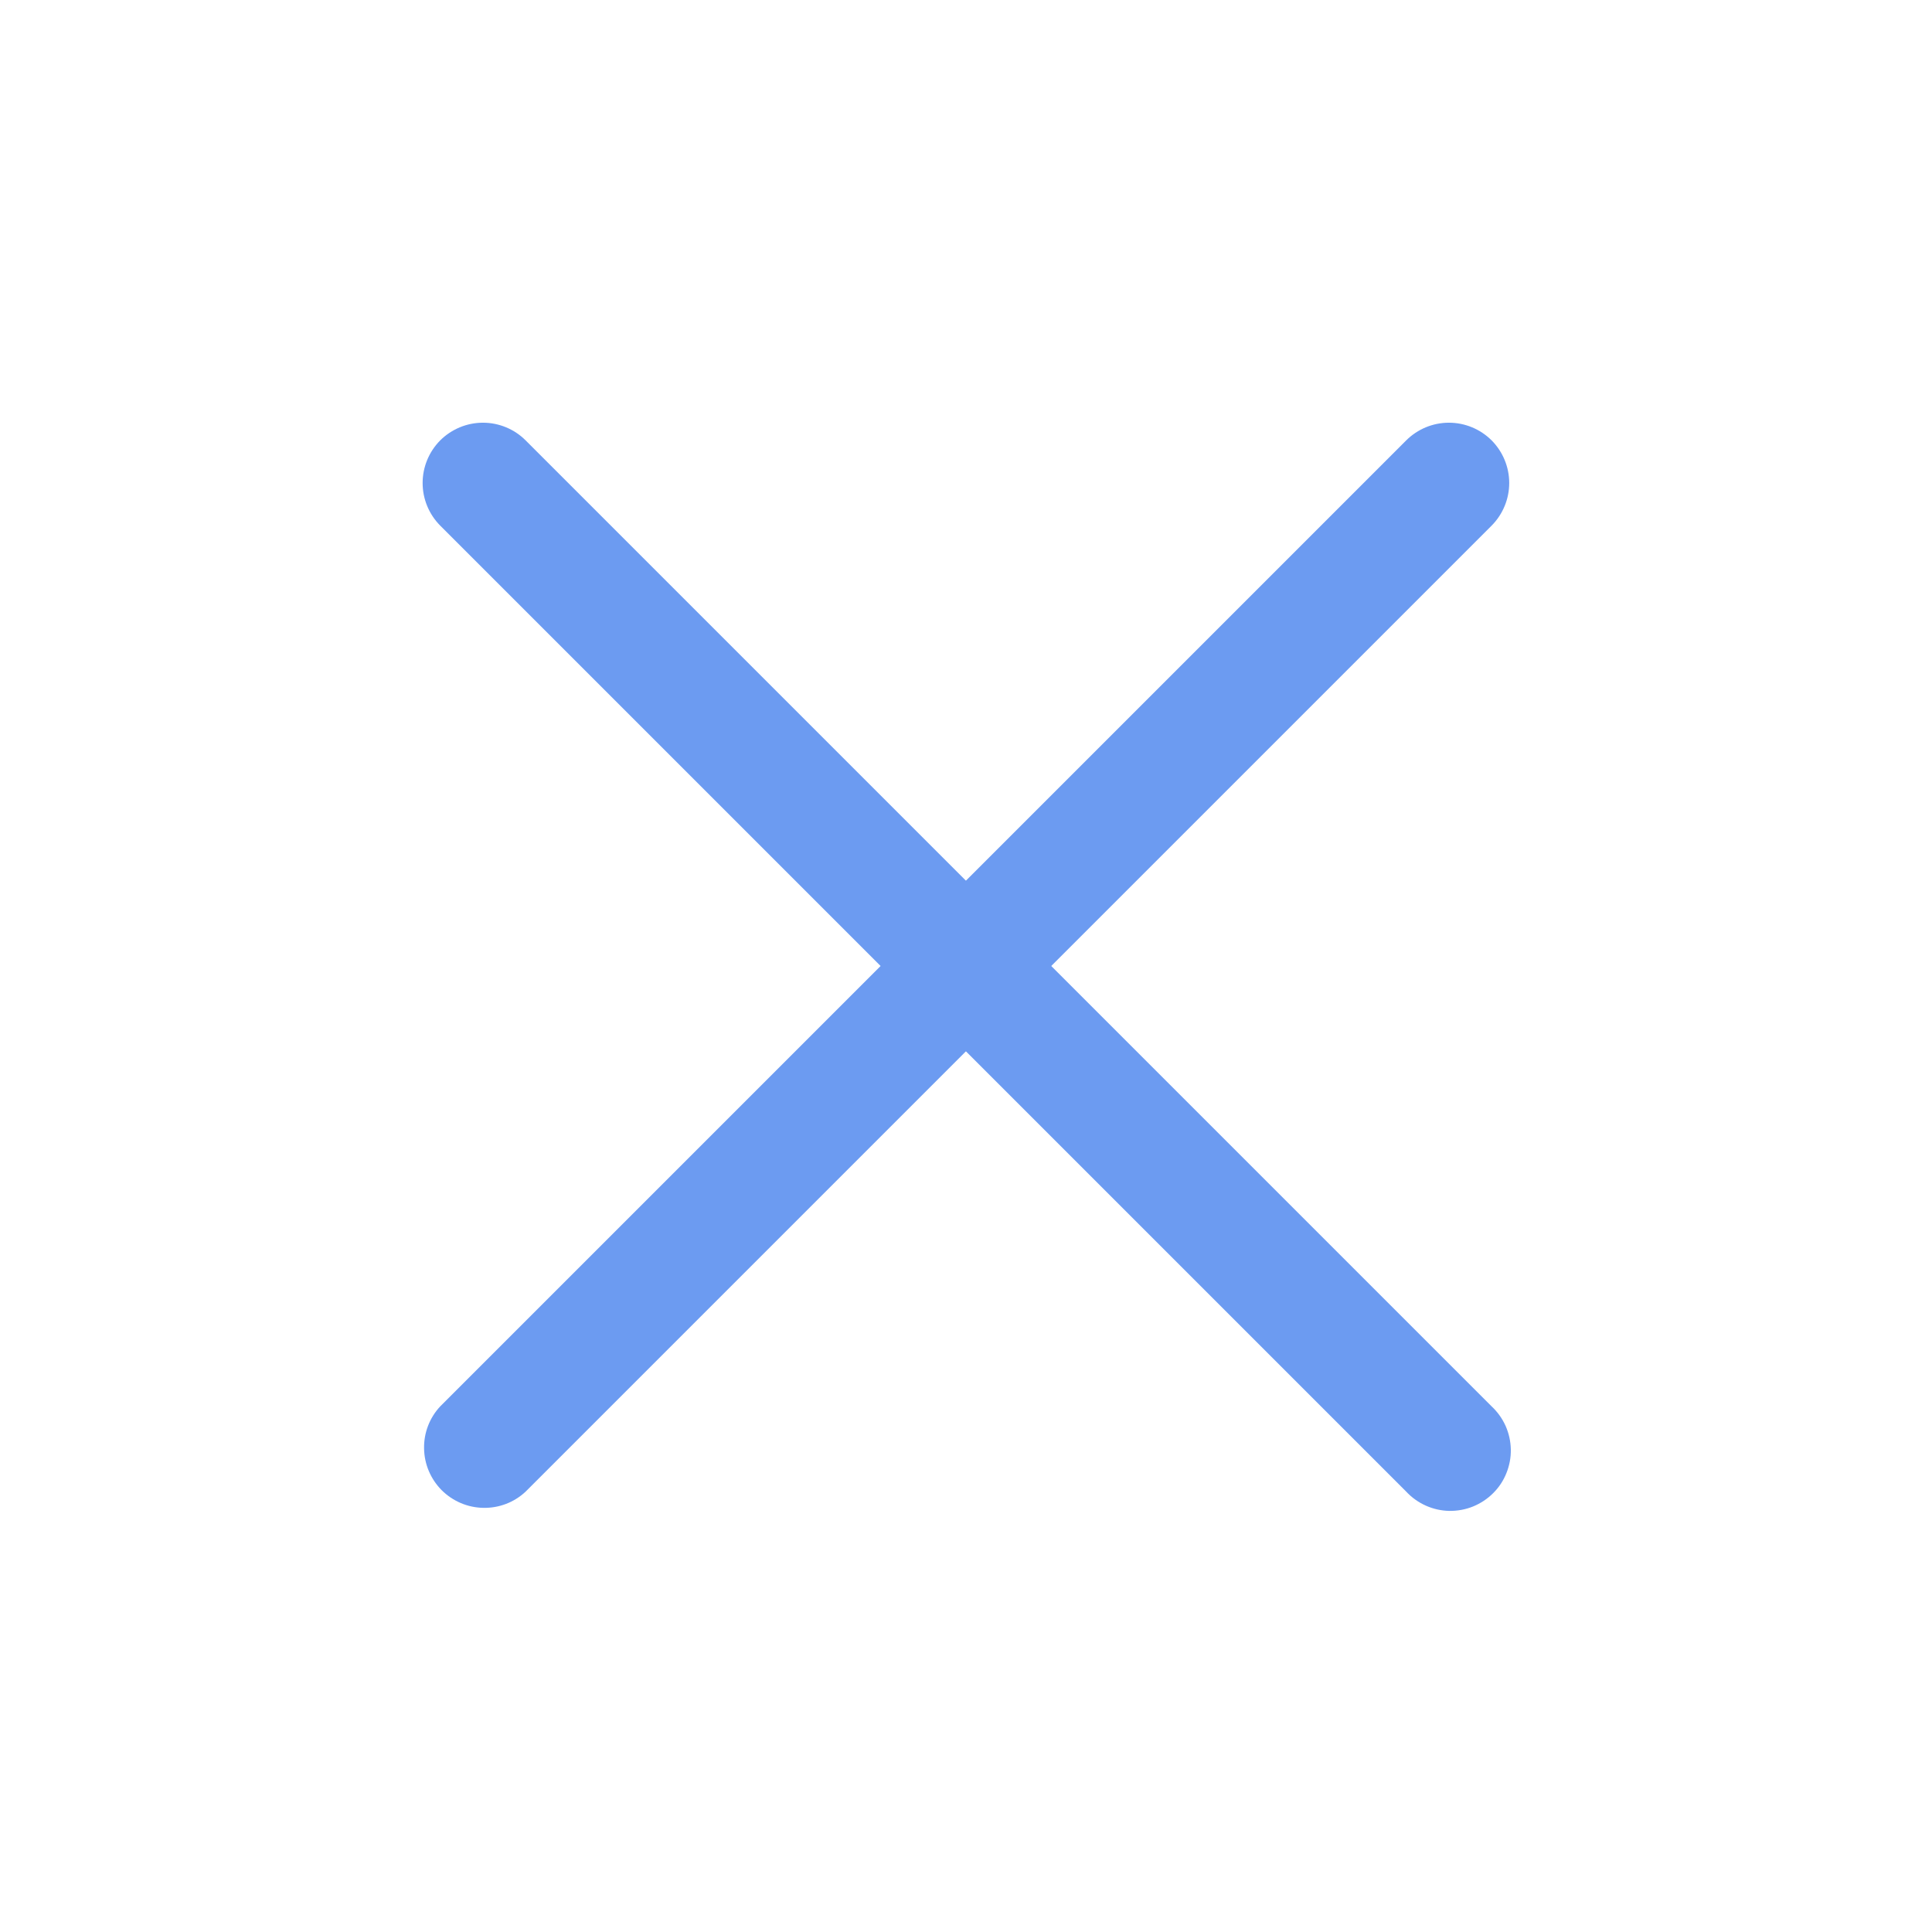
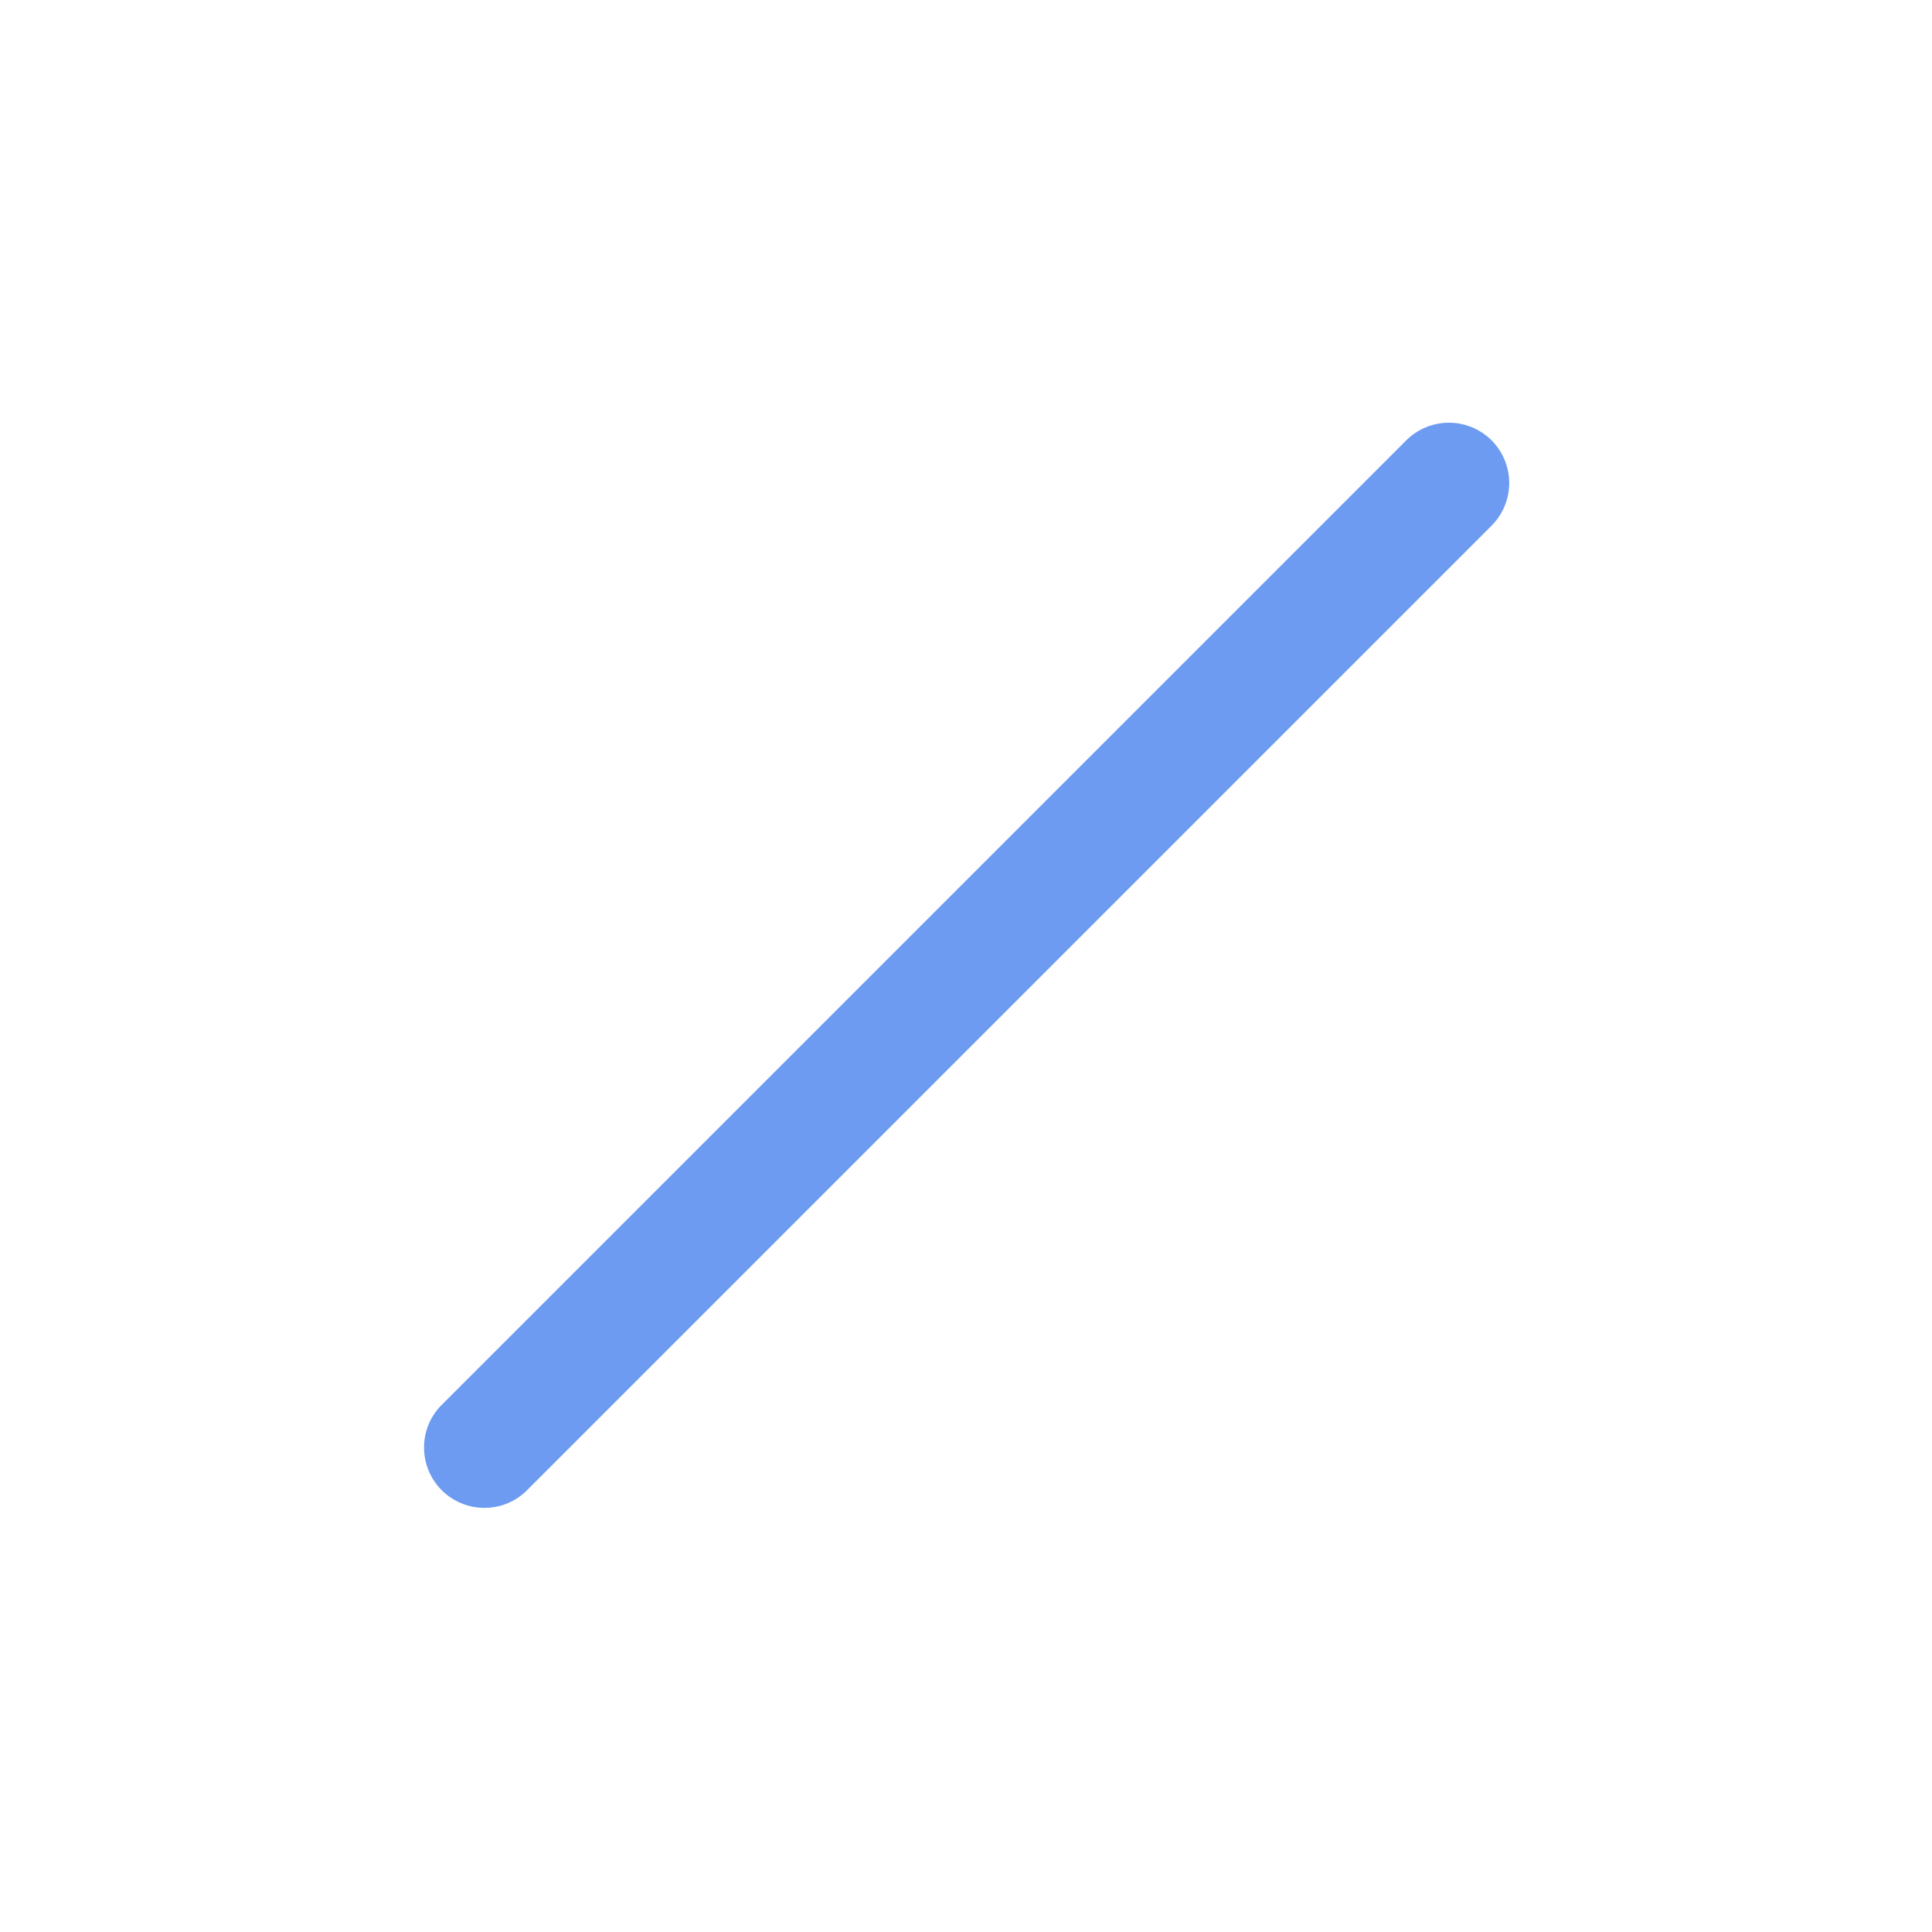
<svg xmlns="http://www.w3.org/2000/svg" width="24" height="24" viewBox="0 0 24 24" fill="none">
-   <path fill-rule="evenodd" clip-rule="evenodd" d="M5.469 5.47C5.61 5.33 5.801 5.251 5.999 5.251C6.198 5.251 6.389 5.33 6.529 5.47L18.529 17.47C18.603 17.539 18.662 17.622 18.703 17.713C18.744 17.805 18.766 17.905 18.768 18.006C18.77 18.106 18.751 18.206 18.713 18.3C18.676 18.393 18.62 18.478 18.548 18.549C18.477 18.62 18.392 18.676 18.299 18.714C18.206 18.752 18.105 18.77 18.005 18.769C17.904 18.767 17.805 18.745 17.713 18.704C17.621 18.663 17.538 18.604 17.469 18.53L5.469 6.53C5.329 6.389 5.25 6.199 5.25 6C5.25 5.801 5.329 5.611 5.469 5.47Z" fill="#6C9BF1" />
  <path fill-rule="evenodd" clip-rule="evenodd" d="M18.529 5.47C18.669 5.611 18.748 5.801 18.748 6C18.748 6.199 18.669 6.389 18.529 6.53L6.529 18.53C6.387 18.663 6.199 18.735 6.004 18.731C5.81 18.728 5.625 18.649 5.487 18.512C5.35 18.374 5.271 18.189 5.268 17.994C5.264 17.8 5.336 17.612 5.469 17.47L17.469 5.47C17.61 5.33 17.8 5.251 17.999 5.251C18.198 5.251 18.388 5.33 18.529 5.47Z" fill="#6C9BF1" />
</svg>